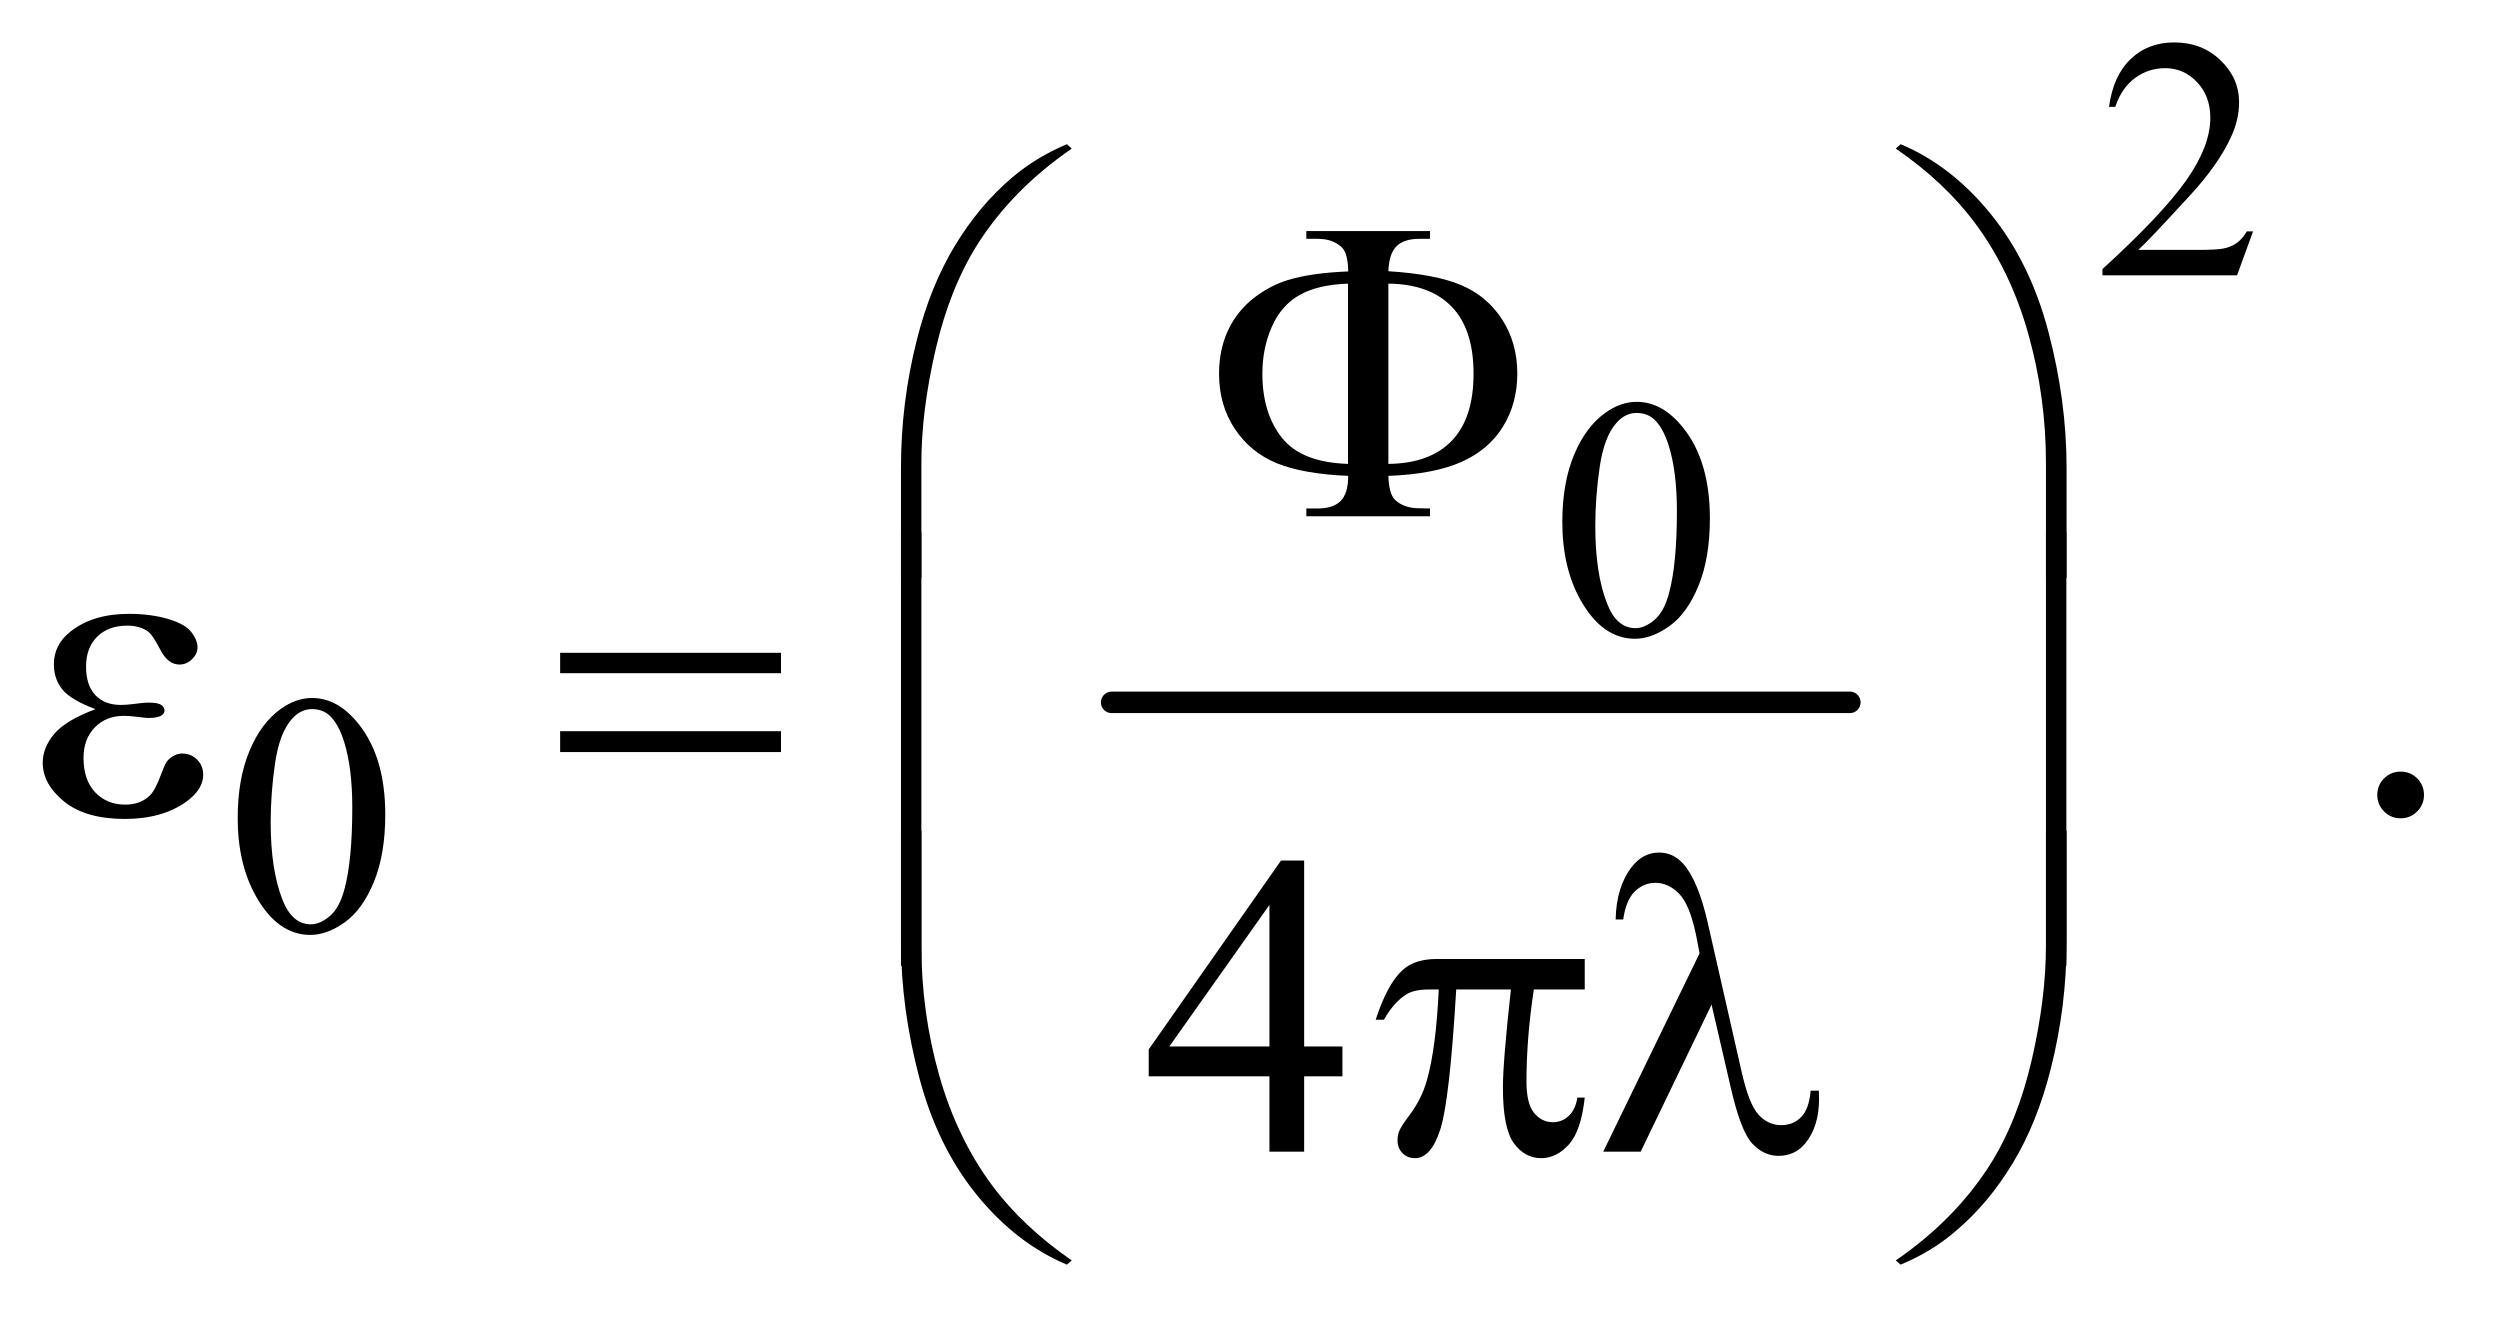
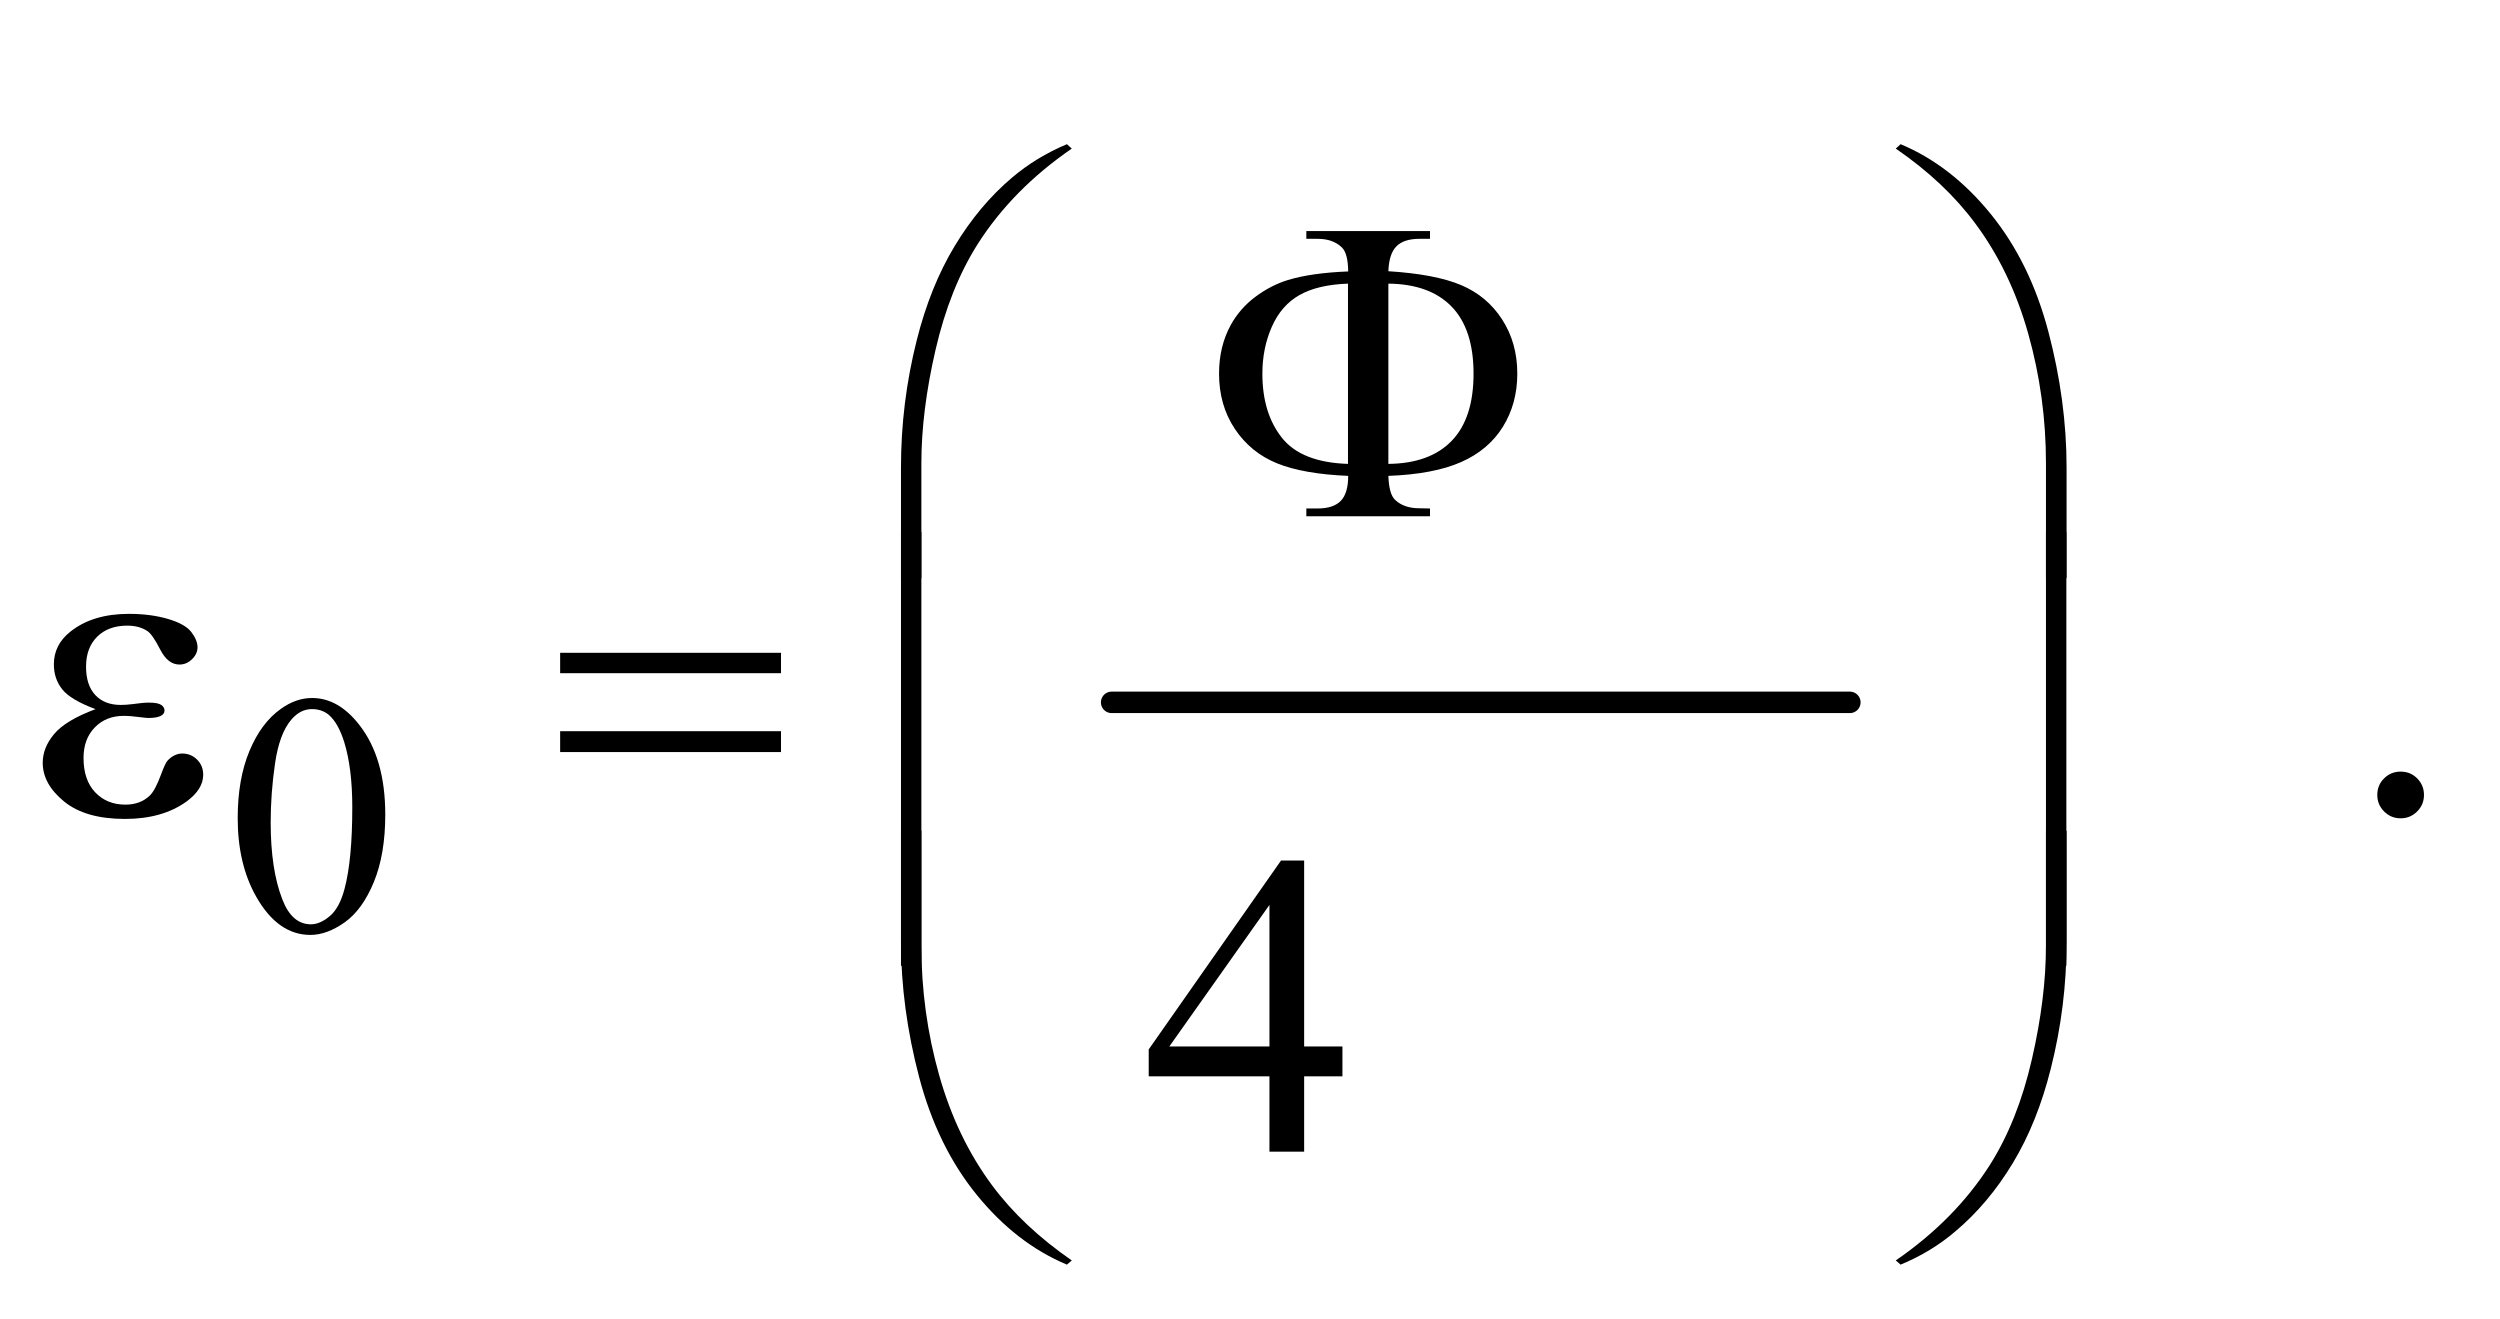
<svg xmlns="http://www.w3.org/2000/svg" stroke-dasharray="none" shape-rendering="auto" font-family="'Dialog'" text-rendering="auto" width="91" fill-opacity="1" color-interpolation="auto" color-rendering="auto" preserveAspectRatio="xMidYMid meet" font-size="12px" viewBox="0 0 91 48" fill="black" stroke="black" image-rendering="auto" stroke-miterlimit="10" stroke-linecap="square" stroke-linejoin="miter" font-style="normal" stroke-width="1" height="48" stroke-dashoffset="0" font-weight="normal" stroke-opacity="1">
  <defs id="genericDefs" />
  <g>
    <defs id="defs1">
      <clipPath clipPathUnits="userSpaceOnUse" id="clipPath1">
        <path d="M1.047 2.13 L58.415 2.13 L58.415 32.548 L1.047 32.548 L1.047 2.13 Z" />
      </clipPath>
      <clipPath clipPathUnits="userSpaceOnUse" id="clipPath2">
        <path d="M33.457 68.051 L33.457 1039.886 L1866.293 1039.886 L1866.293 68.051 Z" />
      </clipPath>
    </defs>
    <g stroke-width="16" transform="scale(1.576,1.576) translate(-1.047,-2.13) matrix(0.031,0,0,0.031,0,0)" stroke-linejoin="round" stroke-linecap="round">
      <line y2="592" fill="none" x1="862" clip-path="url(#clipPath2)" x2="1412" y1="592" />
    </g>
    <g transform="matrix(0.049,0,0,0.049,-1.65,-3.356)">
-       <path d="M1707.375 240.375 L1695.5 273 L1595.5 273 L1595.5 268.375 Q1639.625 228.125 1657.625 202.625 Q1675.625 177.125 1675.625 156 Q1675.625 139.875 1665.75 129.5 Q1655.875 119.125 1642.125 119.125 Q1629.625 119.125 1619.688 126.438 Q1609.75 133.75 1605 147.875 L1600.375 147.875 Q1603.5 124.75 1616.438 112.375 Q1629.375 100 1648.75 100 Q1669.375 100 1683.188 113.25 Q1697 126.5 1697 144.5 Q1697 157.375 1691 170.25 Q1681.75 190.5 1661 213.125 Q1629.875 247.125 1622.125 254.125 L1666.375 254.125 Q1679.875 254.125 1685.312 253.125 Q1690.75 252.125 1695.125 249.062 Q1699.5 246 1702.75 240.375 L1707.375 240.375 Z" stroke="none" clip-path="url(#clipPath2)" />
-     </g>
+       </g>
    <g transform="matrix(0.049,0,0,0.049,-1.65,-3.356)">
-       <path d="M1194.25 456.25 Q1194.25 427.25 1203 406.312 Q1211.75 385.375 1226.25 375.125 Q1237.5 367 1249.5 367 Q1269 367 1284.5 386.875 Q1303.875 411.5 1303.875 453.625 Q1303.875 483.125 1295.375 503.75 Q1286.875 524.375 1273.688 533.688 Q1260.5 543 1248.25 543 Q1224 543 1207.875 514.375 Q1194.25 490.25 1194.25 456.25 ZM1218.75 459.375 Q1218.75 494.375 1227.375 516.5 Q1234.5 535.125 1248.625 535.125 Q1255.375 535.125 1262.625 529.062 Q1269.875 523 1273.625 508.75 Q1279.375 487.25 1279.375 448.125 Q1279.375 419.125 1273.375 399.75 Q1268.875 385.375 1261.75 379.375 Q1256.625 375.25 1249.375 375.25 Q1240.875 375.25 1234.25 382.875 Q1225.25 393.25 1222 415.5 Q1218.75 437.75 1218.75 459.375 Z" stroke="none" clip-path="url(#clipPath2)" />
-     </g>
+       </g>
    <g transform="matrix(0.049,0,0,0.049,-1.65,-3.356)">
      <path d="M210.25 676.25 Q210.25 647.25 219 626.312 Q227.75 605.375 242.25 595.125 Q253.5 587 265.5 587 Q285 587 300.5 606.875 Q319.875 631.5 319.875 673.625 Q319.875 703.125 311.375 723.75 Q302.875 744.375 289.688 753.688 Q276.5 763 264.25 763 Q240 763 223.875 734.375 Q210.25 710.25 210.25 676.25 ZM234.75 679.375 Q234.75 714.375 243.375 736.5 Q250.5 755.125 264.625 755.125 Q271.375 755.125 278.625 749.062 Q285.875 743 289.625 728.75 Q295.375 707.25 295.375 668.125 Q295.375 639.125 289.375 619.75 Q284.875 605.375 277.75 599.375 Q272.625 595.25 265.375 595.25 Q256.875 595.25 250.25 602.875 Q241.25 613.25 238 635.5 Q234.75 657.75 234.75 679.375 Z" stroke="none" clip-path="url(#clipPath2)" />
    </g>
    <g transform="matrix(0.049,0,0,0.049,-1.65,-3.356)">
      <path d="M1817 641.688 Q1824.344 641.688 1829.344 646.766 Q1834.344 651.844 1834.344 659.031 Q1834.344 666.219 1829.266 671.297 Q1824.188 676.375 1817 676.375 Q1809.812 676.375 1804.734 671.297 Q1799.656 666.219 1799.656 659.031 Q1799.656 651.688 1804.734 646.688 Q1809.812 641.688 1817 641.688 Z" stroke="none" clip-path="url(#clipPath2)" />
    </g>
    <g transform="matrix(0.049,0,0,0.049,-1.65,-3.356)">
      <path d="M1030.906 845.875 L1030.906 868.062 L1002.469 868.062 L1002.469 924 L976.688 924 L976.688 868.062 L887 868.062 L887 848.062 L985.281 707.75 L1002.469 707.75 L1002.469 845.875 L1030.906 845.875 ZM976.688 845.875 L976.688 740.719 L902.312 845.875 L976.688 845.875 Z" stroke="none" clip-path="url(#clipPath2)" />
    </g>
    <g transform="matrix(0.049,0,0,0.049,-1.65,-3.356)">
      <path d="M1065.031 422 Q1065.5 435.594 1070.031 439.812 Q1076.594 446.062 1088 446.062 L1095.969 446.219 L1095.969 452 L1004.094 452 L1004.094 446.219 L1012.531 446.219 Q1024.094 446.219 1029.641 440.594 Q1035.188 434.969 1035.188 422 Q1001.75 420.594 982.219 412.625 Q962.688 404.656 950.969 387.078 Q939.25 369.5 939.25 346.062 Q939.25 325.75 948 309.812 Q954.875 297.469 966.281 288.953 Q977.688 280.438 990.344 276.531 Q1007.688 271.219 1035.188 270.125 Q1035.031 256.688 1030.5 252.312 Q1023.938 245.906 1012.531 245.906 L1004.094 245.906 L1004.094 240.125 L1095.969 240.125 L1095.969 245.906 L1088 245.906 Q1076.594 245.906 1071.047 251.453 Q1065.5 257 1065.031 269.969 Q1099.875 272.156 1119.094 280.281 Q1138.312 288.406 1149.562 305.828 Q1160.812 323.25 1160.812 346.062 Q1160.812 368.25 1150.109 385.516 Q1139.406 402.781 1119.016 411.766 Q1098.625 420.75 1065.031 422 ZM1065.031 413.094 Q1095.812 412.781 1112.062 395.984 Q1128.312 379.188 1128.312 346.062 Q1128.312 313.094 1112.062 296.297 Q1095.812 279.5 1065.031 279.188 L1065.031 413.094 ZM1035.031 413.094 L1035.031 279.188 Q1012.688 279.969 999.094 287.625 Q985.5 295.281 978.469 311.219 Q971.438 327.156 971.438 346.062 Q971.438 375.438 985.969 393.719 Q1000.5 412 1035.031 413.094 Z" stroke="none" clip-path="url(#clipPath2)" />
    </g>
    <g transform="matrix(0.049,0,0,0.049,-1.65,-3.356)">
      <path d="M702.969 497.938 L702.969 415.75 Q702.969 367.625 714.688 321.219 Q724.688 281.375 742.891 251.219 Q761.094 221.062 785.469 200.438 Q803.281 185.281 826.25 175.594 L829.844 178.875 Q785.781 209.188 759.844 249.969 Q739.219 282.625 728.672 328.25 Q718.125 373.875 718.125 412.625 L718.125 497.938 L702.969 497.938 ZM1568.844 497.938 L1553.531 497.938 L1553.531 412.625 Q1553.531 363.25 1540.406 316.531 Q1527.281 269.812 1501.031 234.5 Q1478.375 203.875 1441.969 178.875 L1445.562 175.594 Q1483.219 191.375 1512.516 227.469 Q1541.812 263.562 1555.328 314.891 Q1568.844 366.219 1568.844 415.75 L1568.844 497.938 Z" stroke="none" clip-path="url(#clipPath2)" />
    </g>
    <g transform="matrix(0.049,0,0,0.049,-1.65,-3.356)">
      <path d="M104.625 595.281 Q86.188 588.406 79.938 580.594 Q73.688 572.781 73.688 562 Q73.688 547.469 85.875 537.781 Q102.438 524.5 129.469 524.5 Q145.562 524.5 158.375 528.25 Q171.188 532 175.797 538.016 Q180.406 544.031 180.406 549.344 Q180.406 554.188 176.344 558.172 Q172.281 562.156 166.969 562.156 Q158.375 562.156 152.672 550.984 Q146.969 539.812 143.219 537.312 Q137.125 533.25 128.219 533.25 Q114.156 533.25 105.875 541.453 Q97.594 549.656 97.594 563.719 Q97.594 577.469 104.469 584.812 Q111.344 592.156 123.375 592.156 Q127.438 592.156 132.281 591.531 Q139.938 590.438 144.312 590.438 Q151.031 590.438 153.453 592.156 Q155.875 593.875 155.875 596.219 Q155.875 598.562 153.844 599.812 Q151.031 601.844 144 601.844 Q142.438 601.844 138.844 601.375 Q130.719 600.281 125.562 600.281 Q112.438 600.281 104.078 608.875 Q95.719 617.469 95.719 631.531 Q95.719 647.938 104.391 657.078 Q113.062 666.219 126.812 666.219 Q137.906 666.219 144.938 659.5 Q149 655.594 153.531 643.25 Q156.5 635.125 158.375 633.25 Q163.375 628.25 169 628.25 Q175.562 628.25 180.094 632.781 Q184.625 637.312 184.625 644.031 Q184.625 654.812 172.281 663.875 Q154.312 676.844 126.5 676.844 Q97.125 676.844 81.266 663.875 Q65.406 650.906 65.406 635.125 Q65.406 623.875 73.922 613.719 Q82.438 603.562 104.625 595.281 ZM449.781 553.406 L613.844 553.406 L613.844 568.562 L449.781 568.562 L449.781 553.406 ZM449.781 611.688 L613.844 611.688 L613.844 627.156 L449.781 627.156 L449.781 611.688 Z" stroke="none" clip-path="url(#clipPath2)" />
    </g>
    <g transform="matrix(0.049,0,0,0.049,-1.65,-3.356)">
      <path d="M718.125 785.938 L702.969 785.938 L702.969 463.594 L718.125 463.594 L718.125 785.938 ZM1568.688 785.938 L1553.531 785.938 L1553.531 463.594 L1568.688 463.594 L1568.688 785.938 Z" stroke="none" clip-path="url(#clipPath2)" />
    </g>
    <g transform="matrix(0.049,0,0,0.049,-1.65,-3.356)">
-       <path d="M1210.906 780.875 L1210.906 803.531 L1173.094 803.531 Q1167.625 839.312 1167.625 872.125 Q1167.625 888.219 1173.25 895.172 Q1178.875 902.125 1187.312 902.125 Q1194.031 902.125 1199.031 897.438 Q1204.031 892.75 1205.438 883.844 L1210.906 883.844 Q1208.25 908.531 1199.109 918.688 Q1189.969 928.844 1178.562 928.844 Q1166.375 928.844 1158.25 917.75 Q1150.125 906.656 1150.125 876.344 Q1150.125 857.281 1156.062 803.531 L1115.438 803.531 Q1110.594 885.406 1103.719 907.125 Q1096.844 928.844 1084.812 928.844 Q1079.188 928.844 1075.516 925.094 Q1071.844 921.344 1071.844 915.719 Q1071.844 911.656 1073.094 908.688 Q1074.812 904.625 1080.438 897.281 Q1089.969 884.625 1093.719 870.719 Q1100.438 846.969 1102.469 803.531 L1095.281 803.531 Q1083.875 803.531 1078.25 807.281 Q1069.188 812.906 1061.688 826.031 L1055.594 826.031 Q1064.344 799 1076.062 788.688 Q1084.969 780.875 1101.062 780.875 L1210.906 780.875 ZM1305.125 814.781 L1252.469 924 L1224.656 924 L1296.219 776.656 L1293.562 762.906 Q1288.875 740.406 1280.984 732.359 Q1273.094 724.312 1263.406 724.312 Q1254.656 724.312 1248.094 730.719 Q1241.531 737.125 1239.5 751.5 L1233.875 751.5 Q1234.344 727.125 1245.906 712.438 Q1254.188 701.812 1266.062 701.812 Q1276.531 701.812 1284.031 710.094 Q1295.281 722.75 1302.469 754.781 L1327.469 864.781 Q1333.094 889.469 1340.281 896.812 Q1347.312 904.312 1356.844 904.312 Q1365.906 904.312 1371.766 898.219 Q1377.625 892.125 1378.719 878.688 L1384.812 878.688 Q1384.969 882.75 1384.969 884.781 Q1384.969 905.25 1374.812 917.75 Q1367.156 927.125 1354.812 927.125 Q1343.875 927.125 1335.281 917.906 Q1326.688 908.688 1319.188 875.562 L1305.125 814.781 Z" stroke="none" clip-path="url(#clipPath2)" />
-     </g>
+       </g>
    <g transform="matrix(0.049,0,0,0.049,-1.65,-3.356)">
      <path d="M702.969 685.594 L718.125 685.594 L718.125 771.062 Q718.125 820.438 731.328 867.156 Q744.531 913.875 770.781 949.188 Q793.438 979.656 829.844 1004.812 L826.25 1007.938 Q788.594 992.156 759.297 956.141 Q730 920.125 716.484 868.719 Q702.969 817.312 702.969 767.938 L702.969 685.594 ZM1568.844 685.594 L1568.844 767.938 Q1568.844 816.062 1557.125 862.312 Q1547.125 902.312 1528.922 932.469 Q1510.719 962.625 1486.188 983.25 Q1468.531 998.406 1445.562 1007.938 L1441.969 1004.812 Q1486.031 974.5 1511.969 933.719 Q1532.594 901.062 1543.062 855.438 Q1553.531 809.812 1553.531 771.062 L1553.531 685.594 L1568.844 685.594 Z" stroke="none" clip-path="url(#clipPath2)" />
    </g>
  </g>
</svg>